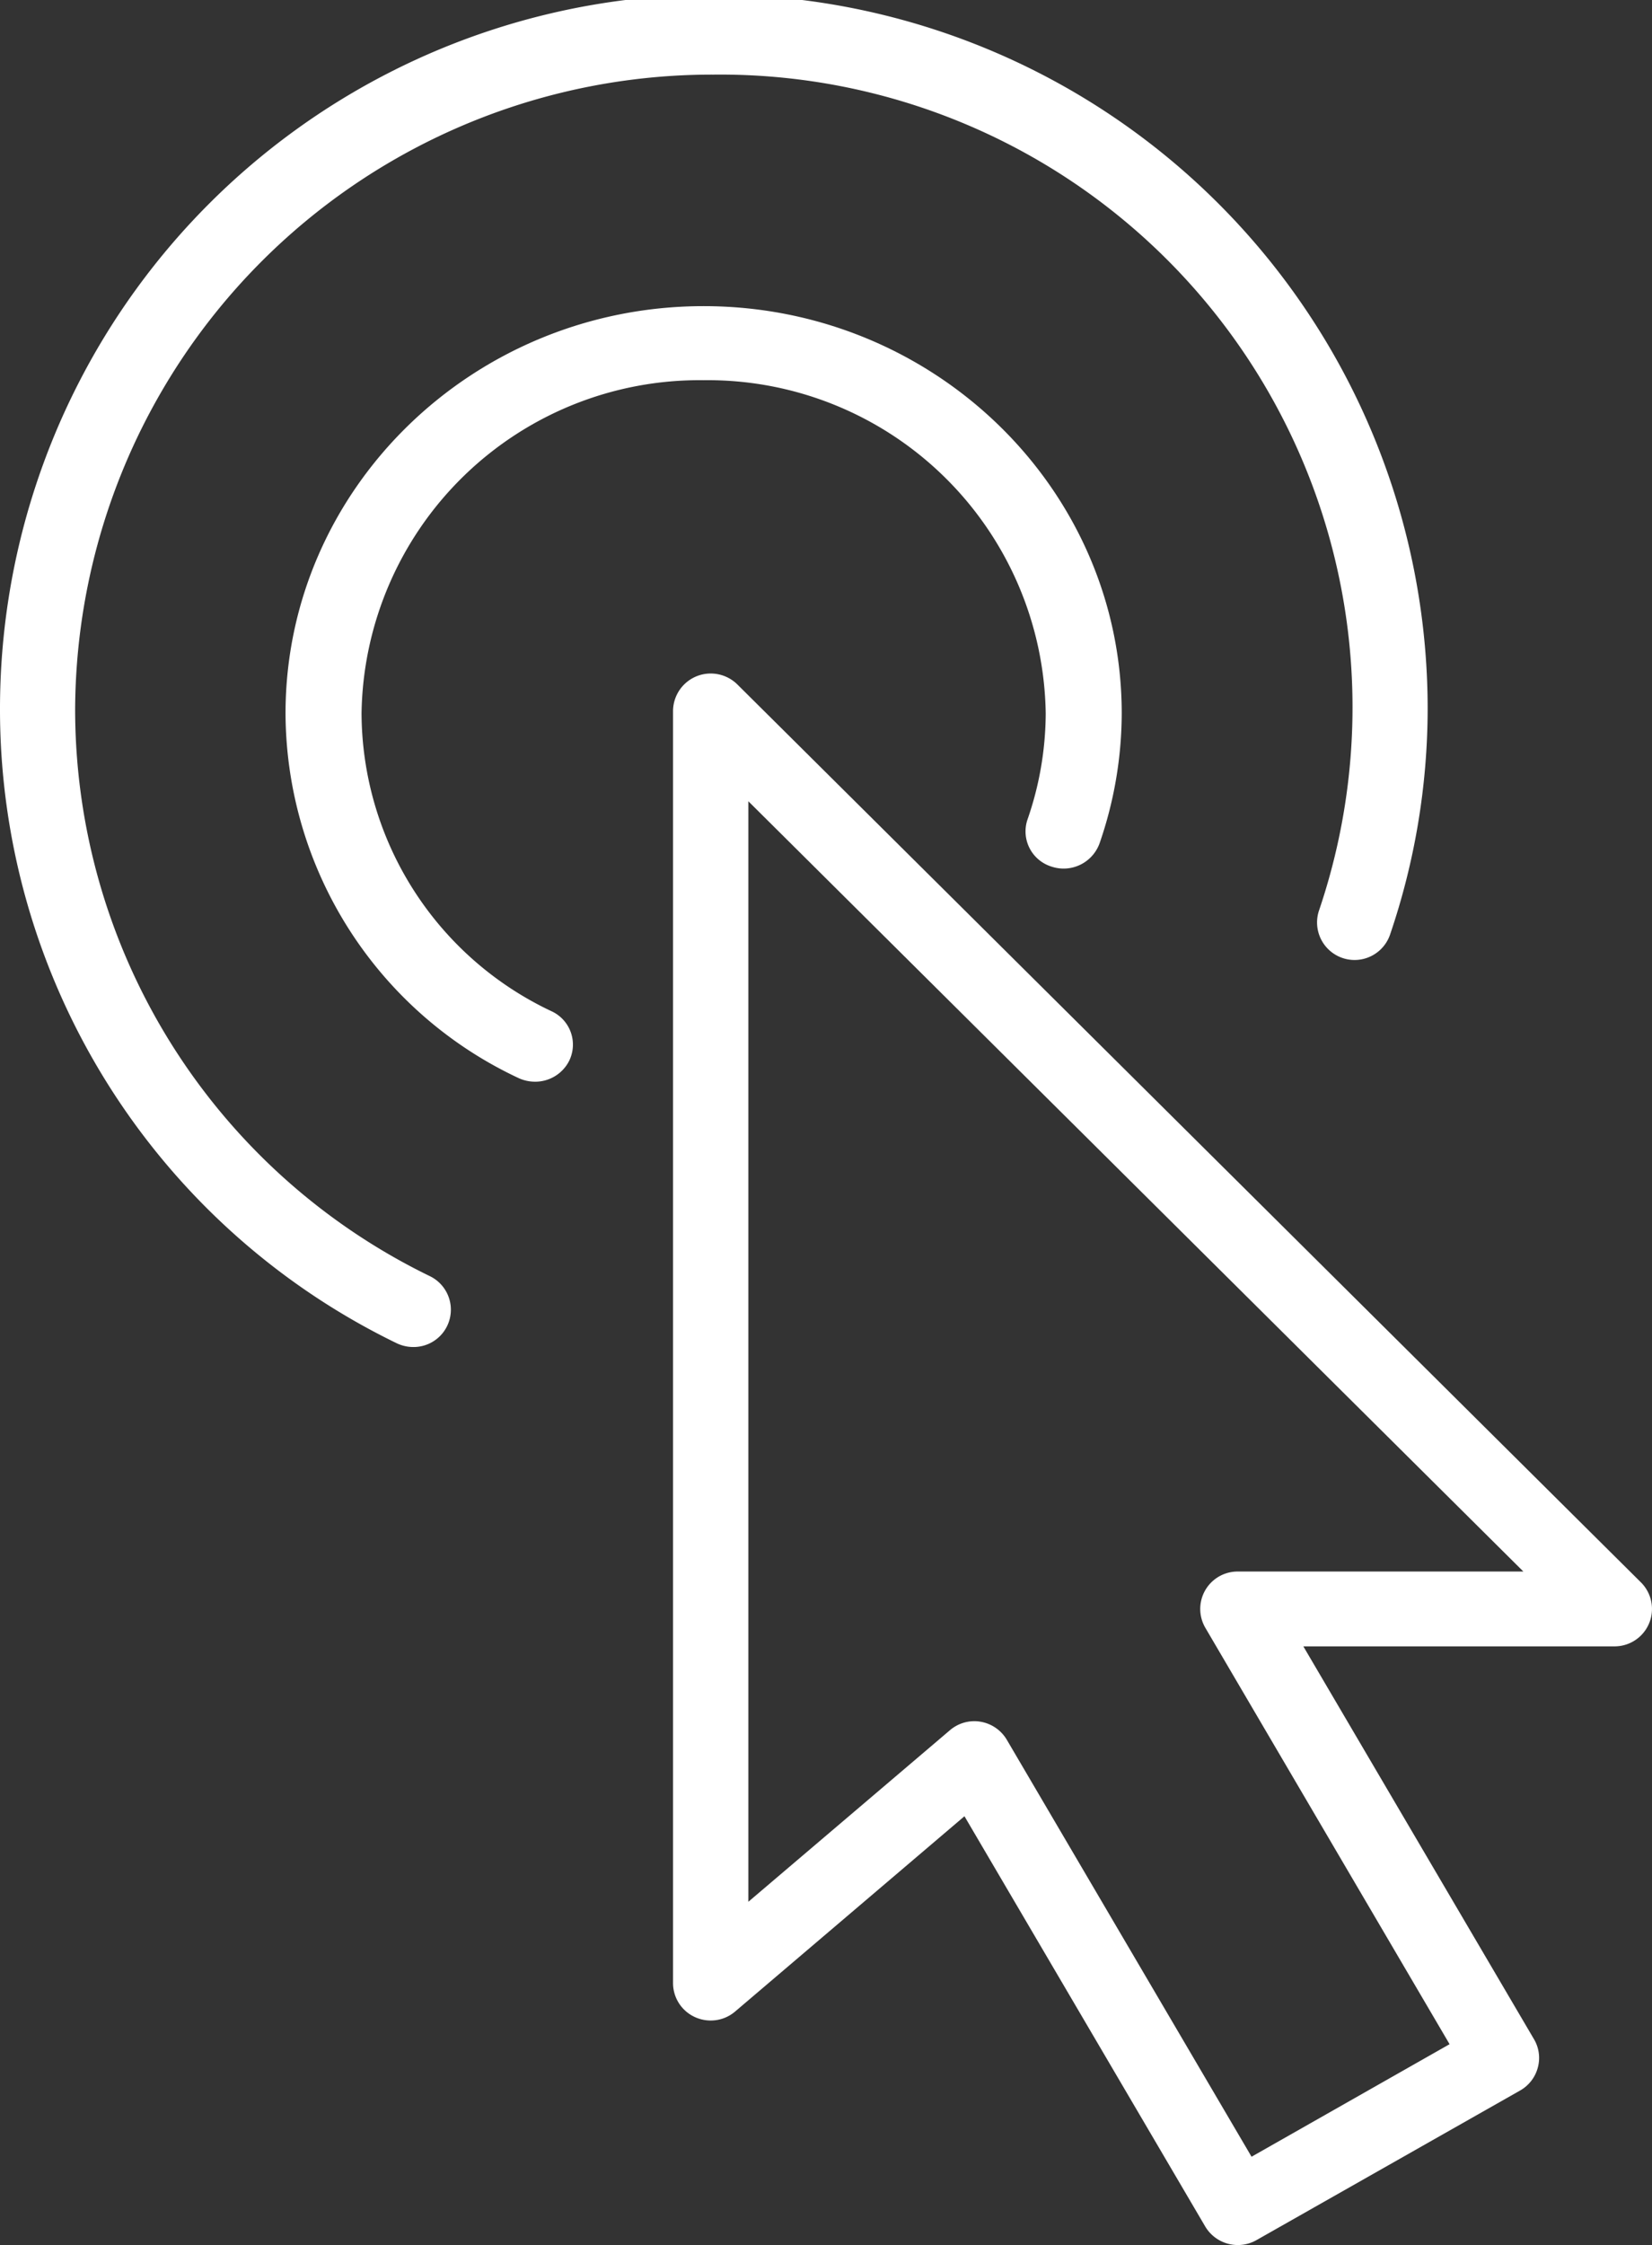
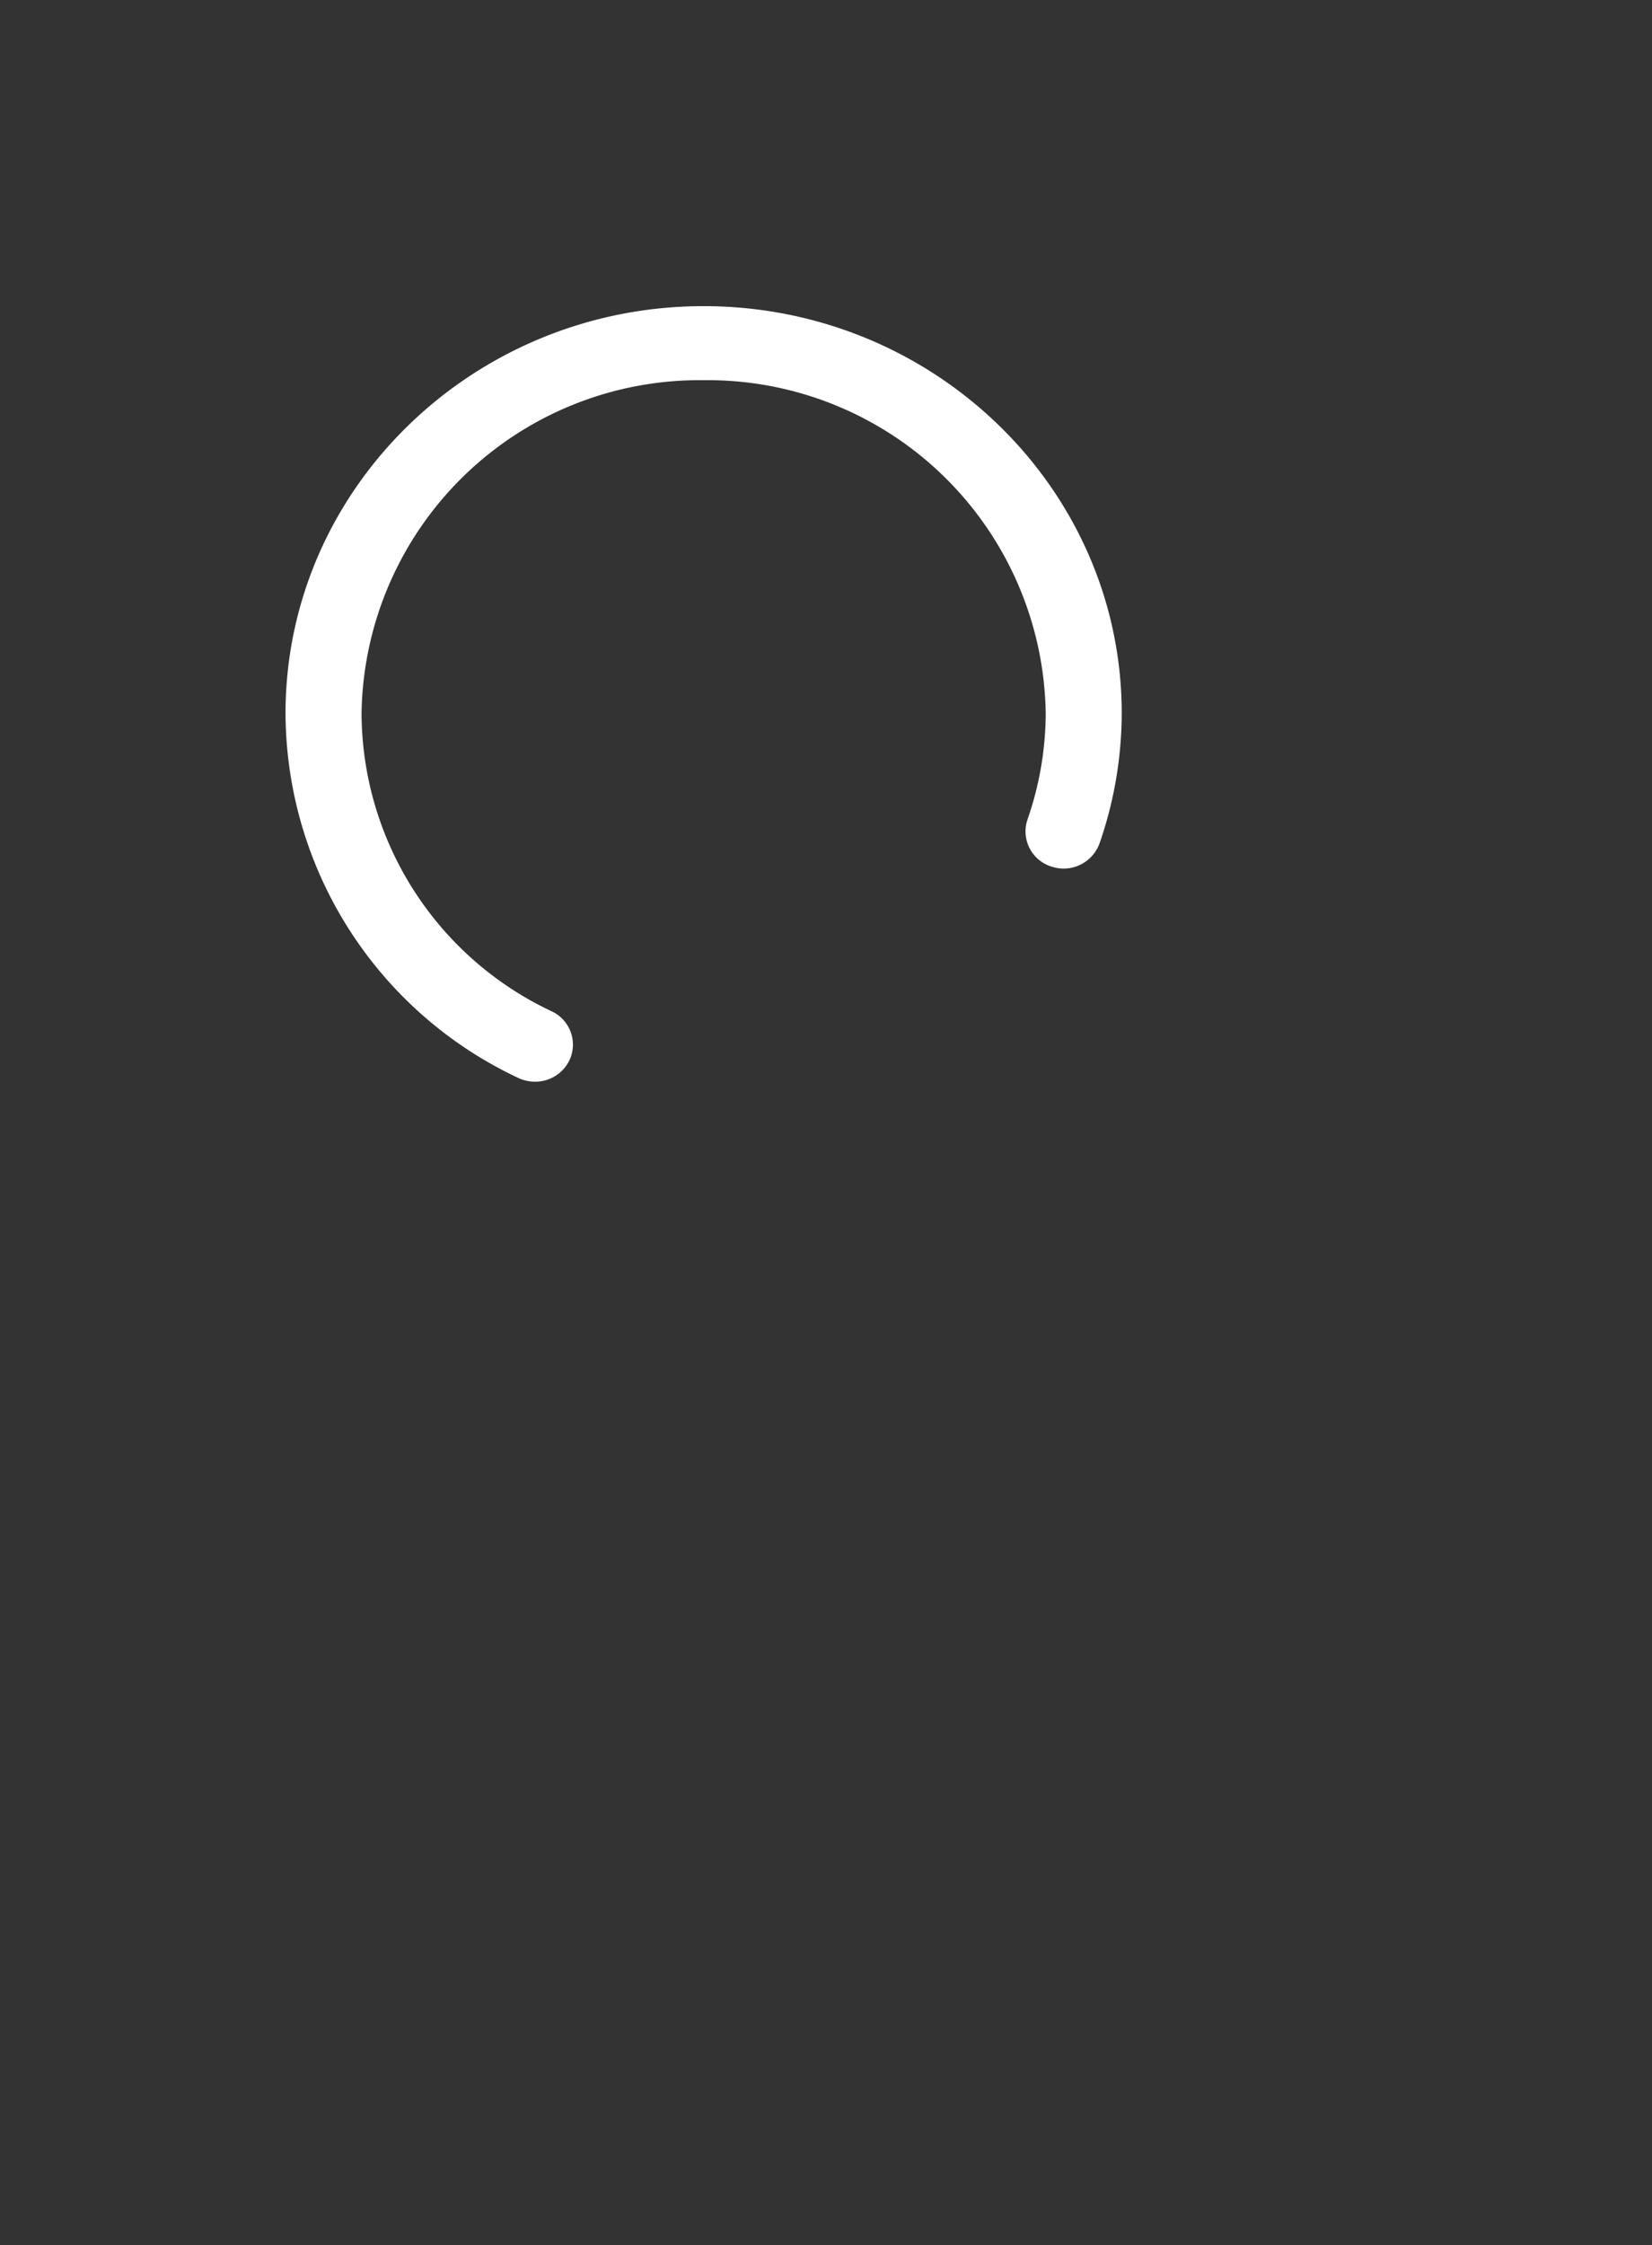
<svg xmlns="http://www.w3.org/2000/svg" id="Group_7" data-name="Group 7" width="81" height="110" viewBox="0 0 81 110">
  <rect x="0" y="0" width="81" height="110" fill="#333333" stroke="none" />
-   <path id="Fill_1" data-name="Fill 1" d="M27.693,77a1.859,1.859,0,0,1-1.6-.91L14.289,55.99,3.046,65.557a1.836,1.836,0,0,1-1.2.442,1.857,1.857,0,0,1-.77-.167A1.831,1.831,0,0,1,0,64.166V1.834A1.848,1.848,0,0,1,1.844,0a1.862,1.862,0,0,1,1.31.536l44.308,44a1.834,1.834,0,0,1-1.307,3.131H30.905L42.211,66.91a1.8,1.8,0,0,1,.189,1.4,1.829,1.829,0,0,1-.868,1.119L28.608,76.758A1.846,1.846,0,0,1,27.693,77ZM14.77,51.333a1.683,1.683,0,0,1,.306.026,1.853,1.853,0,0,1,1.289.884l12,20.43,9.71-5.514L26.1,46.758A1.833,1.833,0,0,1,27.693,44h14L3.693,6.26V60.181l9.877-8.4A1.84,1.84,0,0,1,14.77,51.333Z" transform="translate(33 33)" fill="#fff" />
-   <path id="Fill_3" data-name="Fill 3" d="M20.263,66a1.888,1.888,0,0,1-.822-.19A34.517,34.517,0,0,1,0,34.731a35,35,0,0,1,70,0A34.408,34.408,0,0,1,68.154,45.8a1.839,1.839,0,0,1-3.489-1.163A31,31,0,0,0,35,3.656,31.231,31.231,0,0,0,3.684,34.731a30.879,30.879,0,0,0,17.4,27.8A1.828,1.828,0,0,1,20.263,66" fill="#fff" />
  <path id="Fill_5" data-name="Fill 5" d="M12.233,38a1.94,1.94,0,0,1-.831-.189A19.811,19.811,0,0,1,0,19.958C0,8.952,9.2,0,20.5,0S41,8.952,41,19.958a19.567,19.567,0,0,1-1.085,6.358,1.874,1.874,0,0,1-2.363,1.143,1.805,1.805,0,0,1-1.174-2.3,15.984,15.984,0,0,0,.895-5.2A16.573,16.573,0,0,0,20.5,3.629,16.571,16.571,0,0,0,3.727,19.958a16.206,16.206,0,0,0,9.337,14.6,1.8,1.8,0,0,1,.835,2.435A1.865,1.865,0,0,1,12.233,38" transform="translate(14 15)" fill="#fff" />
</svg>